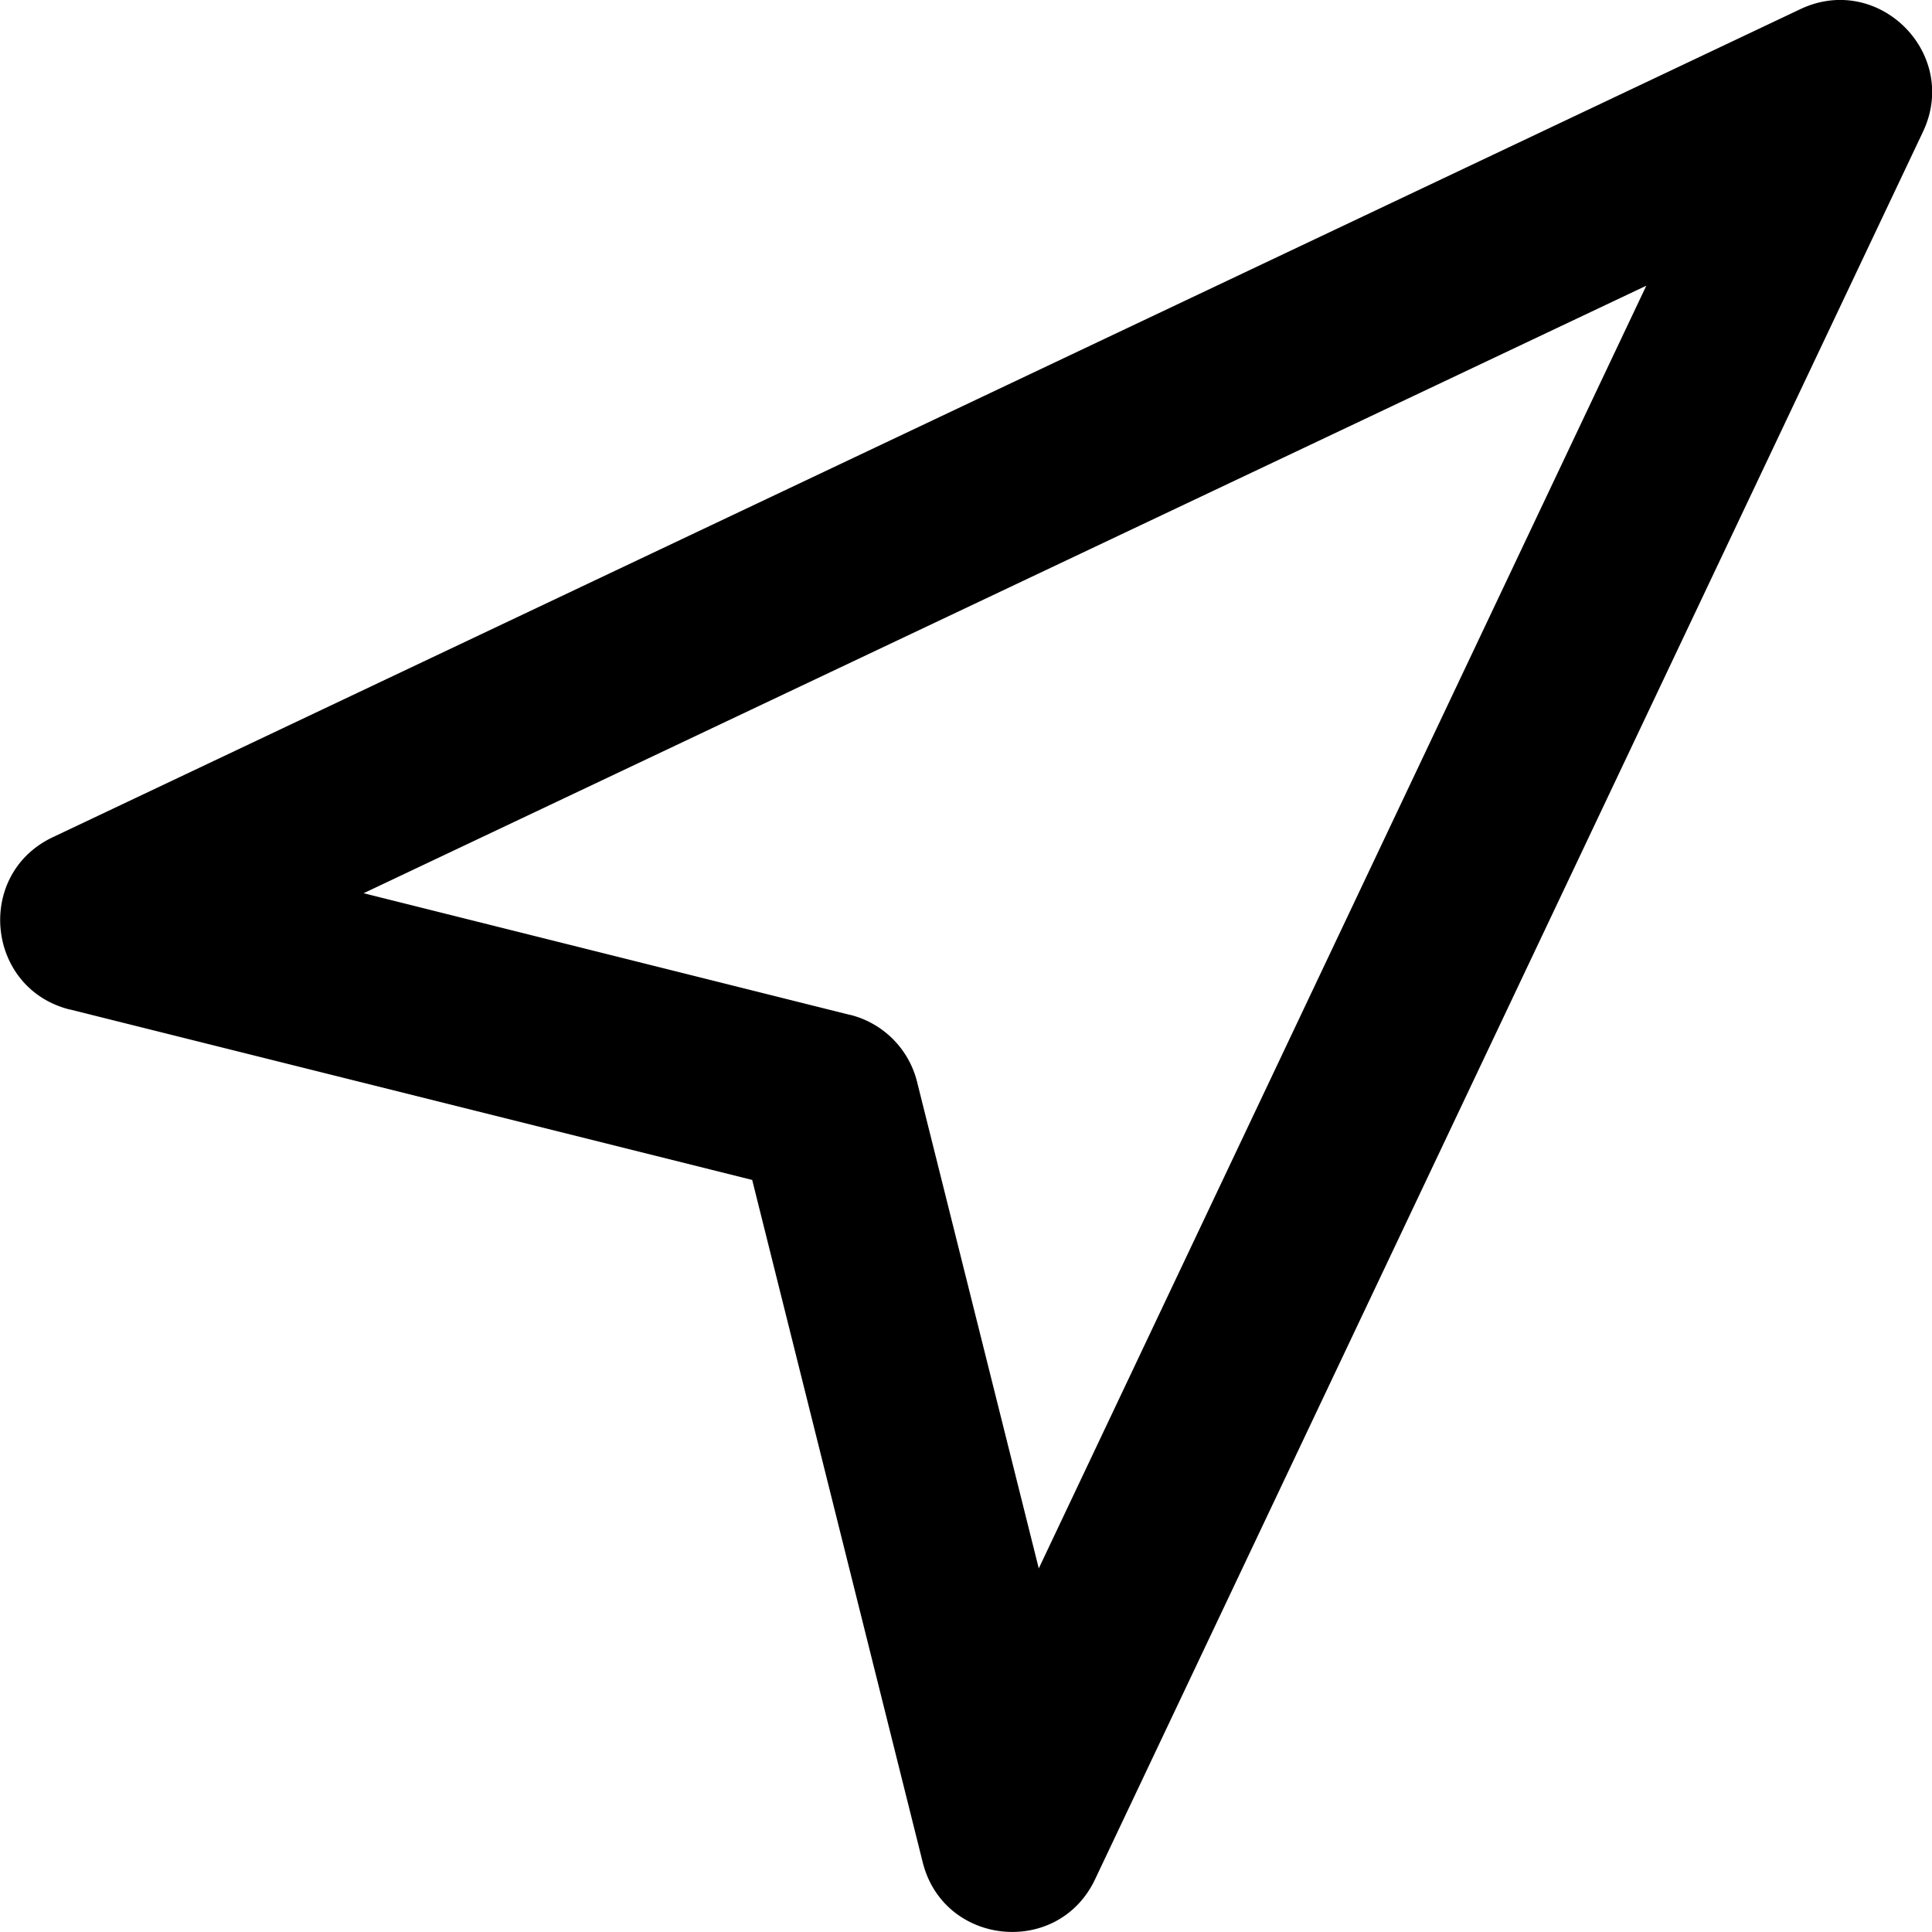
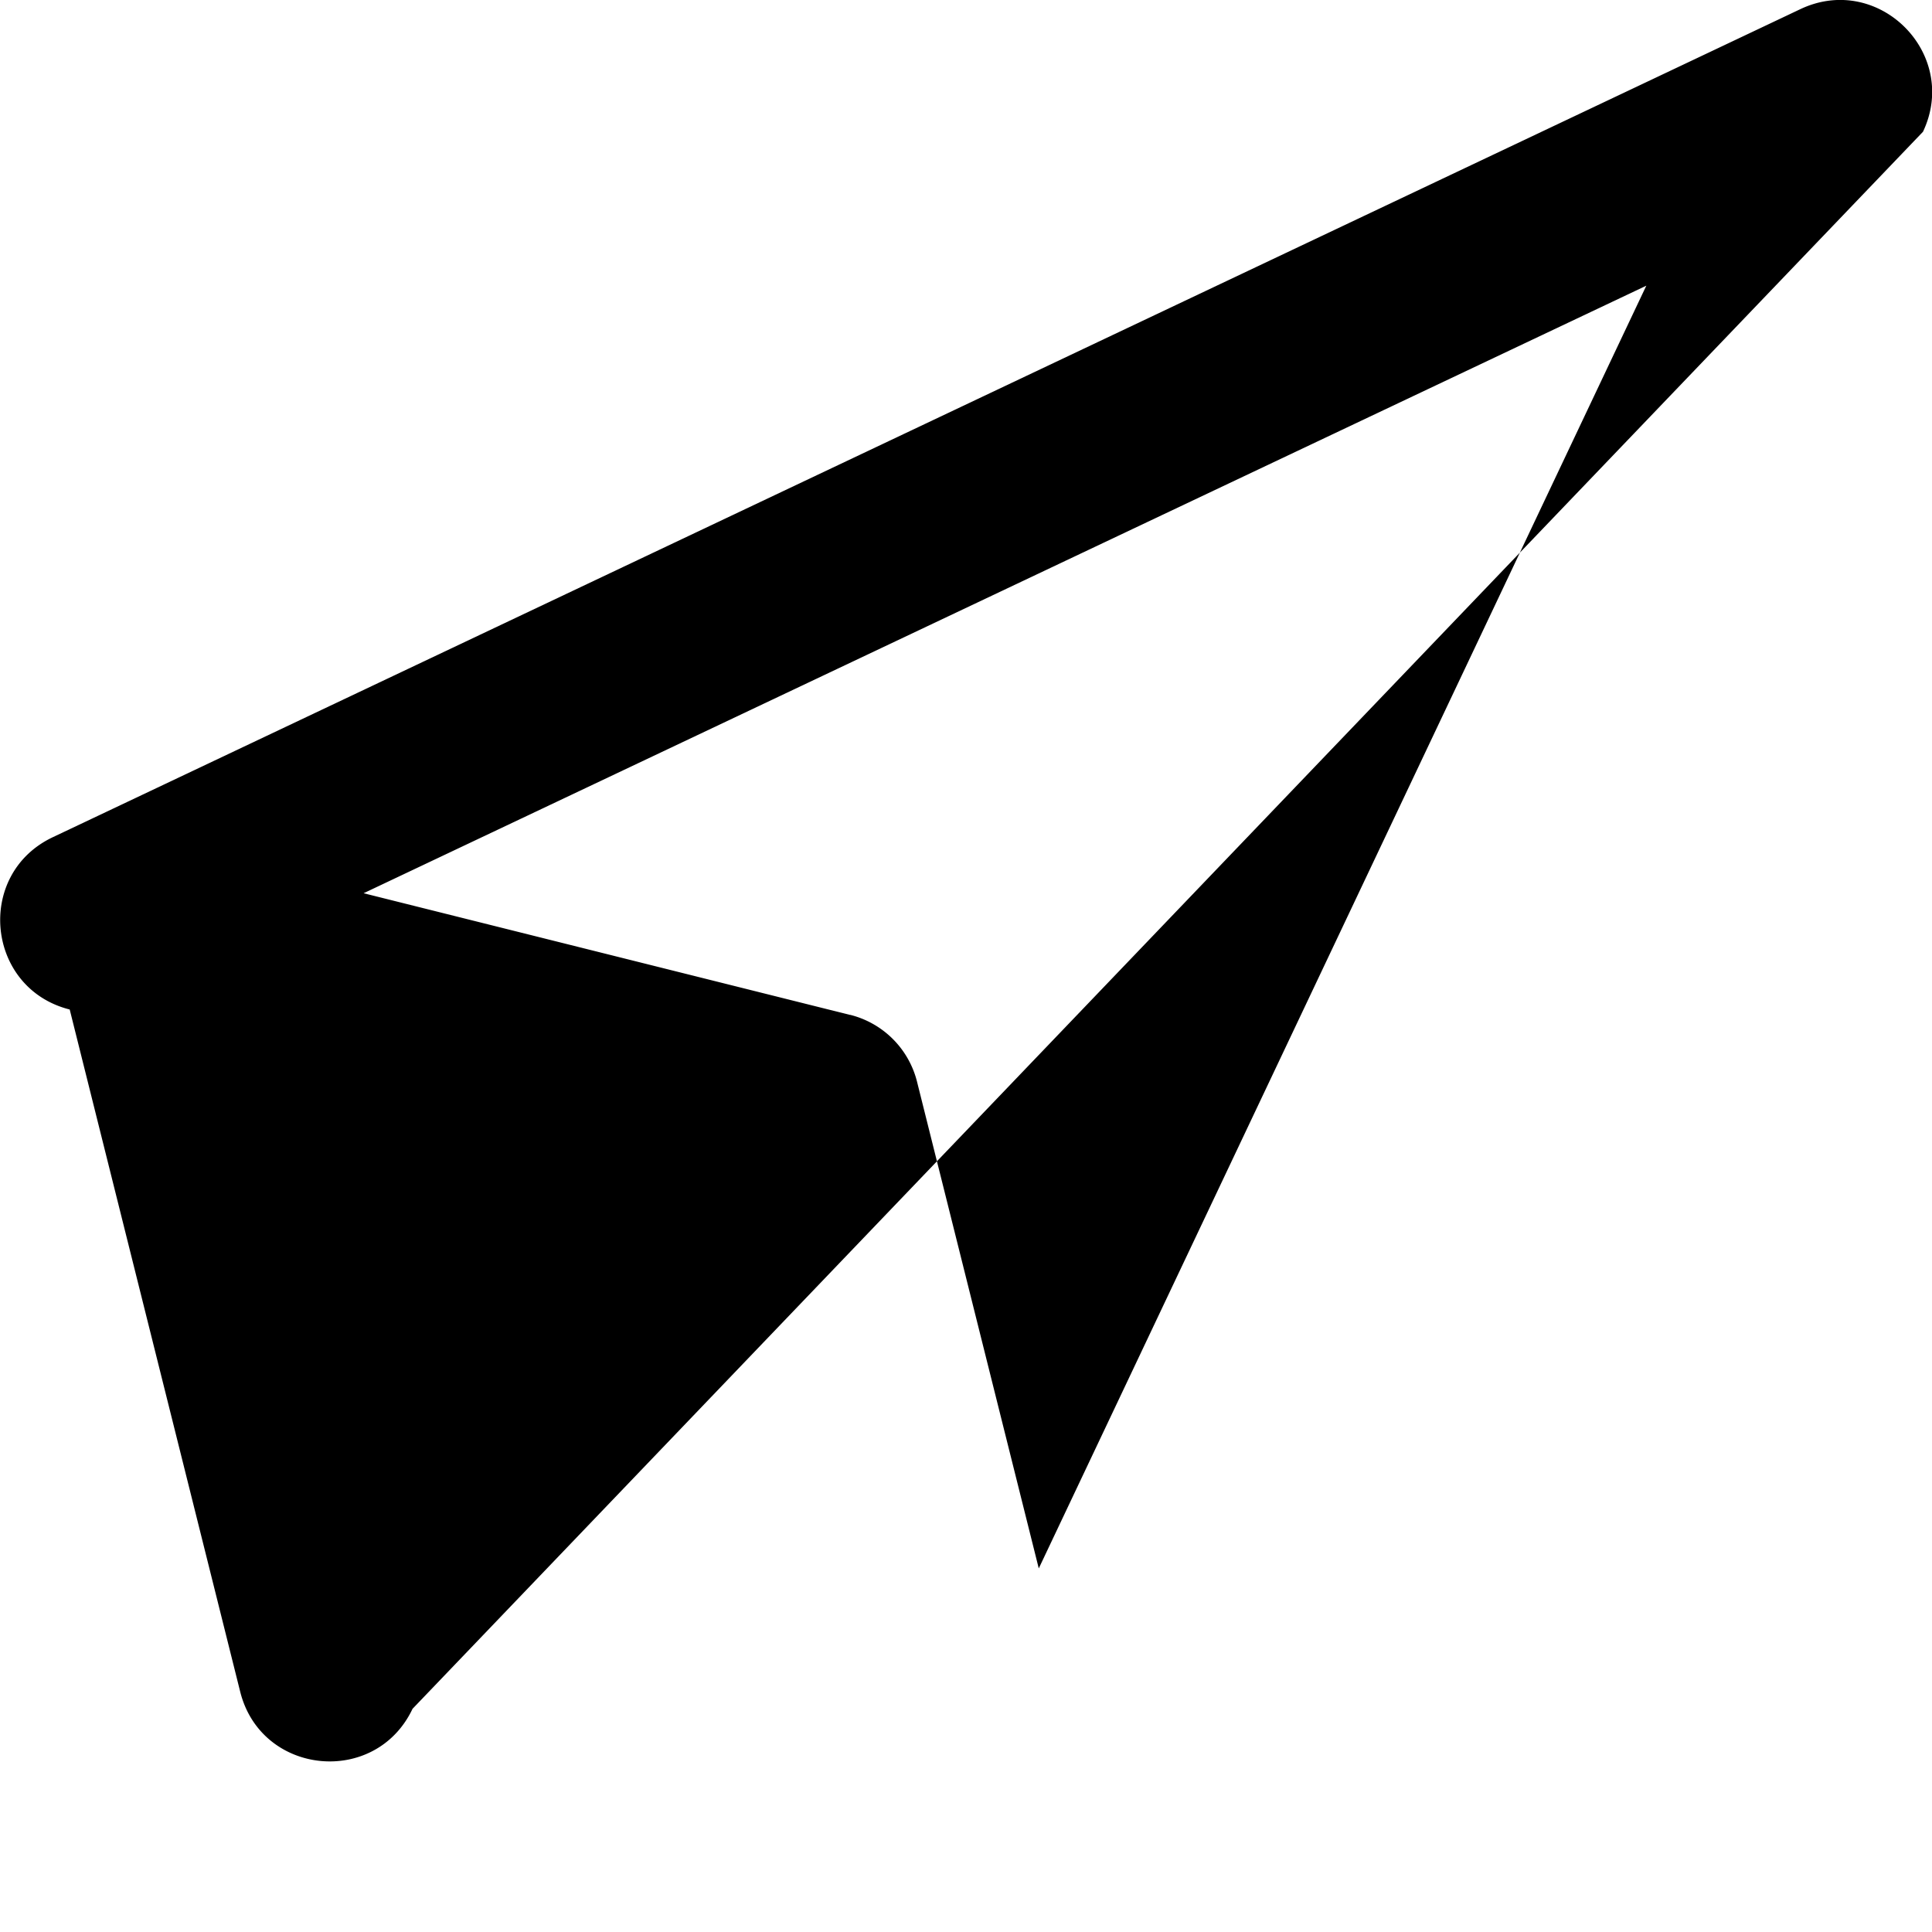
<svg xmlns="http://www.w3.org/2000/svg" width="15" height="15" fill="none">
-   <path fill-rule="evenodd" clip-rule="evenodd" d="M.541 7.837L5.84 9.161l1.324 5.298c.163.65 1.051.738 1.338.132L14.93 1.023c.287-.607-.345-1.239-.952-.952L.41 6.5c-.606.287-.518 1.175.132 1.338zm6.06.043l-3.778-.945 9.959-4.717-4.717 9.959-.945-3.778a.714.714 0 00-.52-.52z" fill="#000" />
+   <path fill-rule="evenodd" clip-rule="evenodd" d="M.541 7.837l1.324 5.298c.163.65 1.051.738 1.338.132L14.93 1.023c.287-.607-.345-1.239-.952-.952L.41 6.5c-.606.287-.518 1.175.132 1.338zm6.06.043l-3.778-.945 9.959-4.717-4.717 9.959-.945-3.778a.714.714 0 00-.52-.52z" fill="#000" />
</svg>